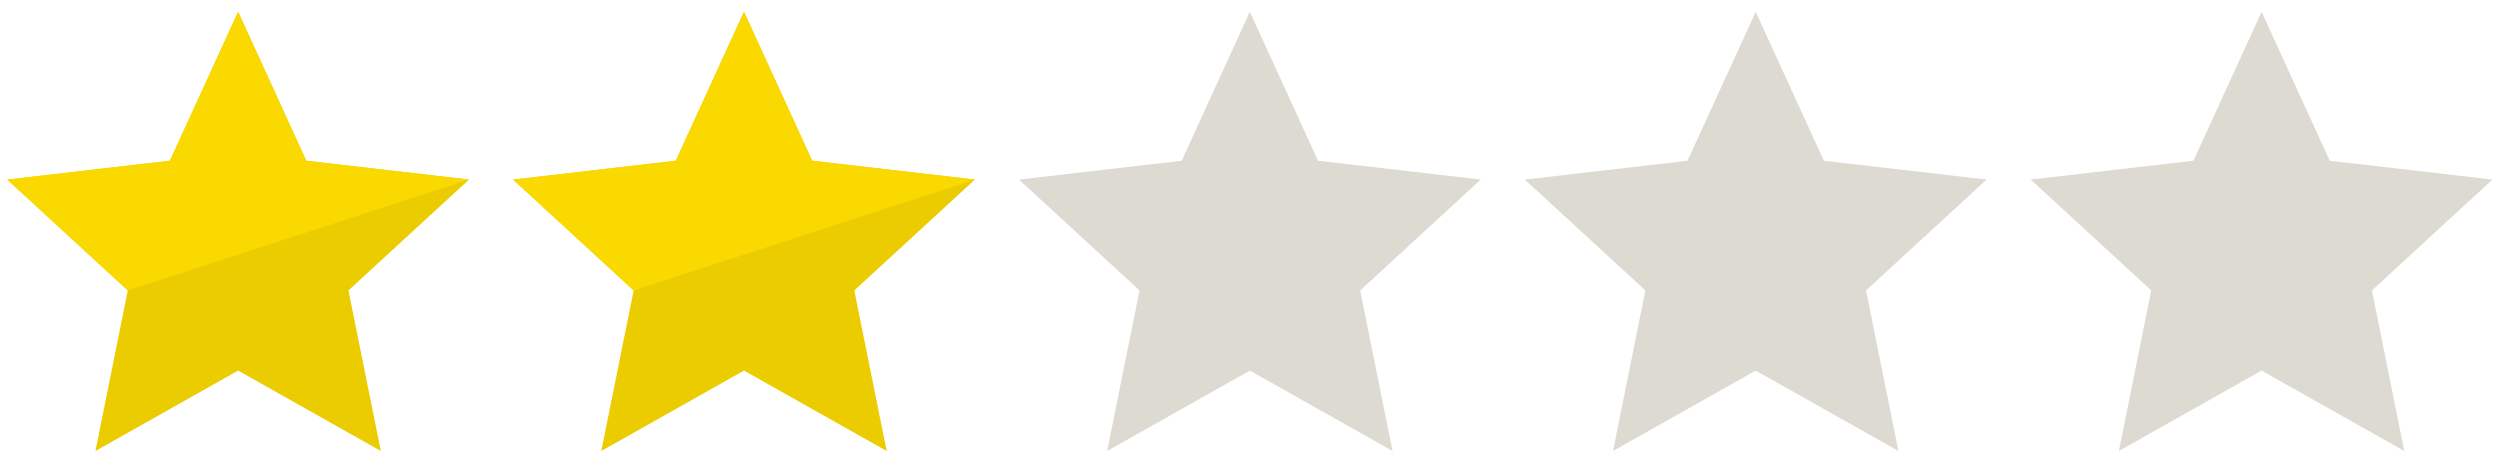
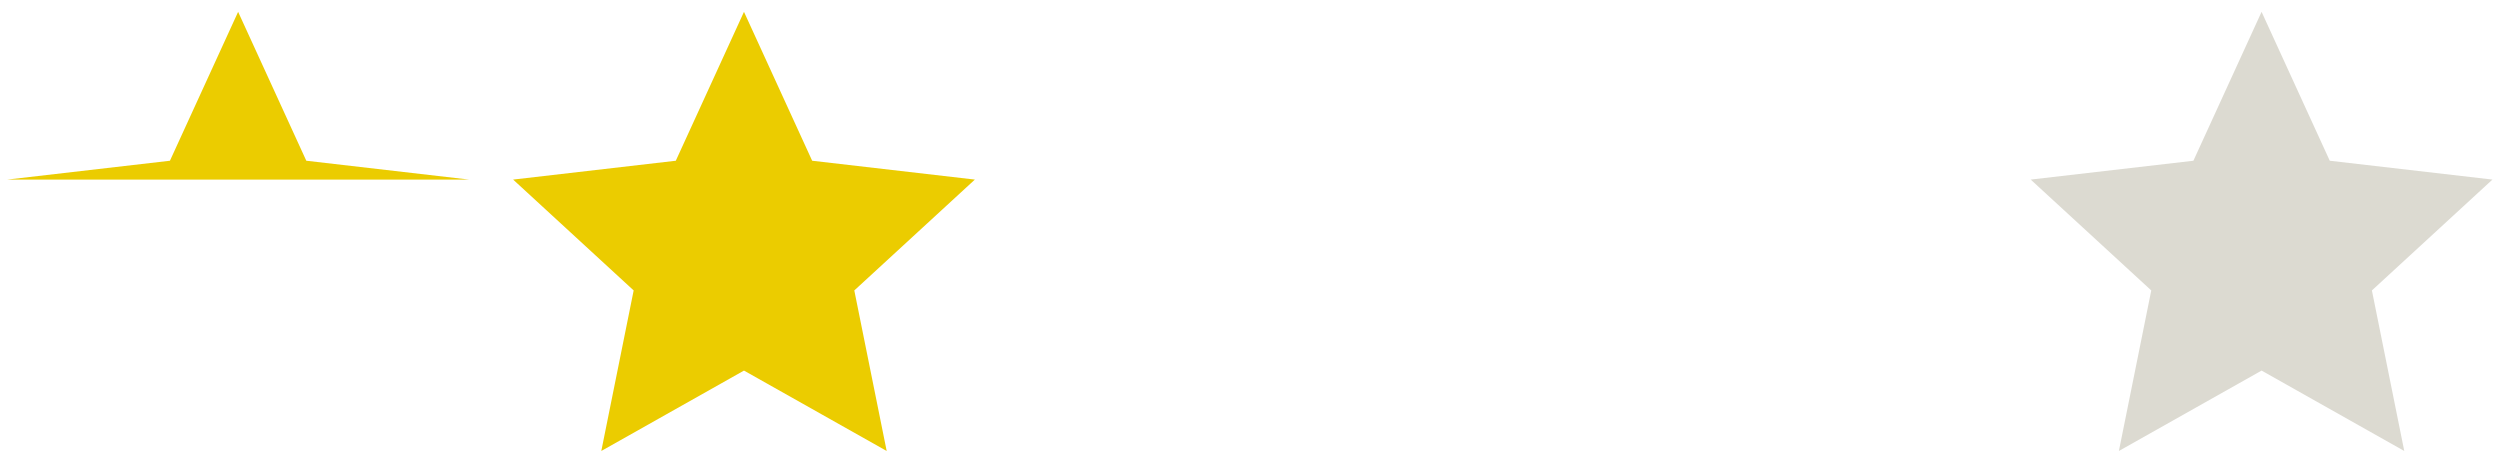
<svg xmlns="http://www.w3.org/2000/svg" viewBox="0 0 125 23" fill-rule="evenodd" clip-rule="evenodd" stroke-linejoin="round" stroke-miterlimit="1.414">
-   <path d="M23.45 8.979l-6.028 5.543 1.619 8.027-7.135-4.02-7.134 4.02 1.618-8.027L.363 8.979l8.134-.942L11.906.592l3.409 7.445 8.135.942z" fill="#ebcc00" />
-   <path d="M6.39 14.522L.363 8.979l8.134-.942L11.906.592l3.409 7.445 8.135.942-17.06 5.543z" fill="#fad900" />
+   <path d="M23.45 8.979L.363 8.979l8.134-.942L11.906.592l3.409 7.445 8.135.942z" fill="#ebcc00" />
  <path d="M48.743 8.979l-6.028 5.543 1.619 8.027-7.135-4.02-7.134 4.02 1.618-8.027-6.027-5.543 8.134-.942L37.199.592l3.409 7.445 8.135.942z" fill="#ebcc00" />
-   <path d="M31.683 14.522l-6.027-5.543 8.134-.942L37.199.592l3.409 7.445 8.135.942-17.06 5.543z" fill="#fad900" />
  <path d="M124.622 8.979l-6.027 5.543 1.618 8.027-7.134-4.02-7.135 4.02 1.619-8.027-6.028-5.543 8.135-.942 3.409-7.445 3.409 7.445 8.134.942z" fill="#dcdad1" />
  <g>
-     <path d="M99.329 8.979l-6.027 5.543 1.618 8.027-7.134-4.02-7.135 4.02 1.618-8.027-6.027-5.543 8.134-.942 3.41-7.445 3.409 7.445 8.134.942z" fill="#dcdad1" />
-   </g>
+     </g>
  <g>
-     <path d="M74.036 8.979l-6.027 5.543 1.618 8.027-7.135-4.02-7.134 4.02 1.618-8.027-6.027-5.543 8.134-.942L62.492.592l3.41 7.445 8.134.942z" fill="#dcdad1" />
-   </g>
+     </g>
</svg>